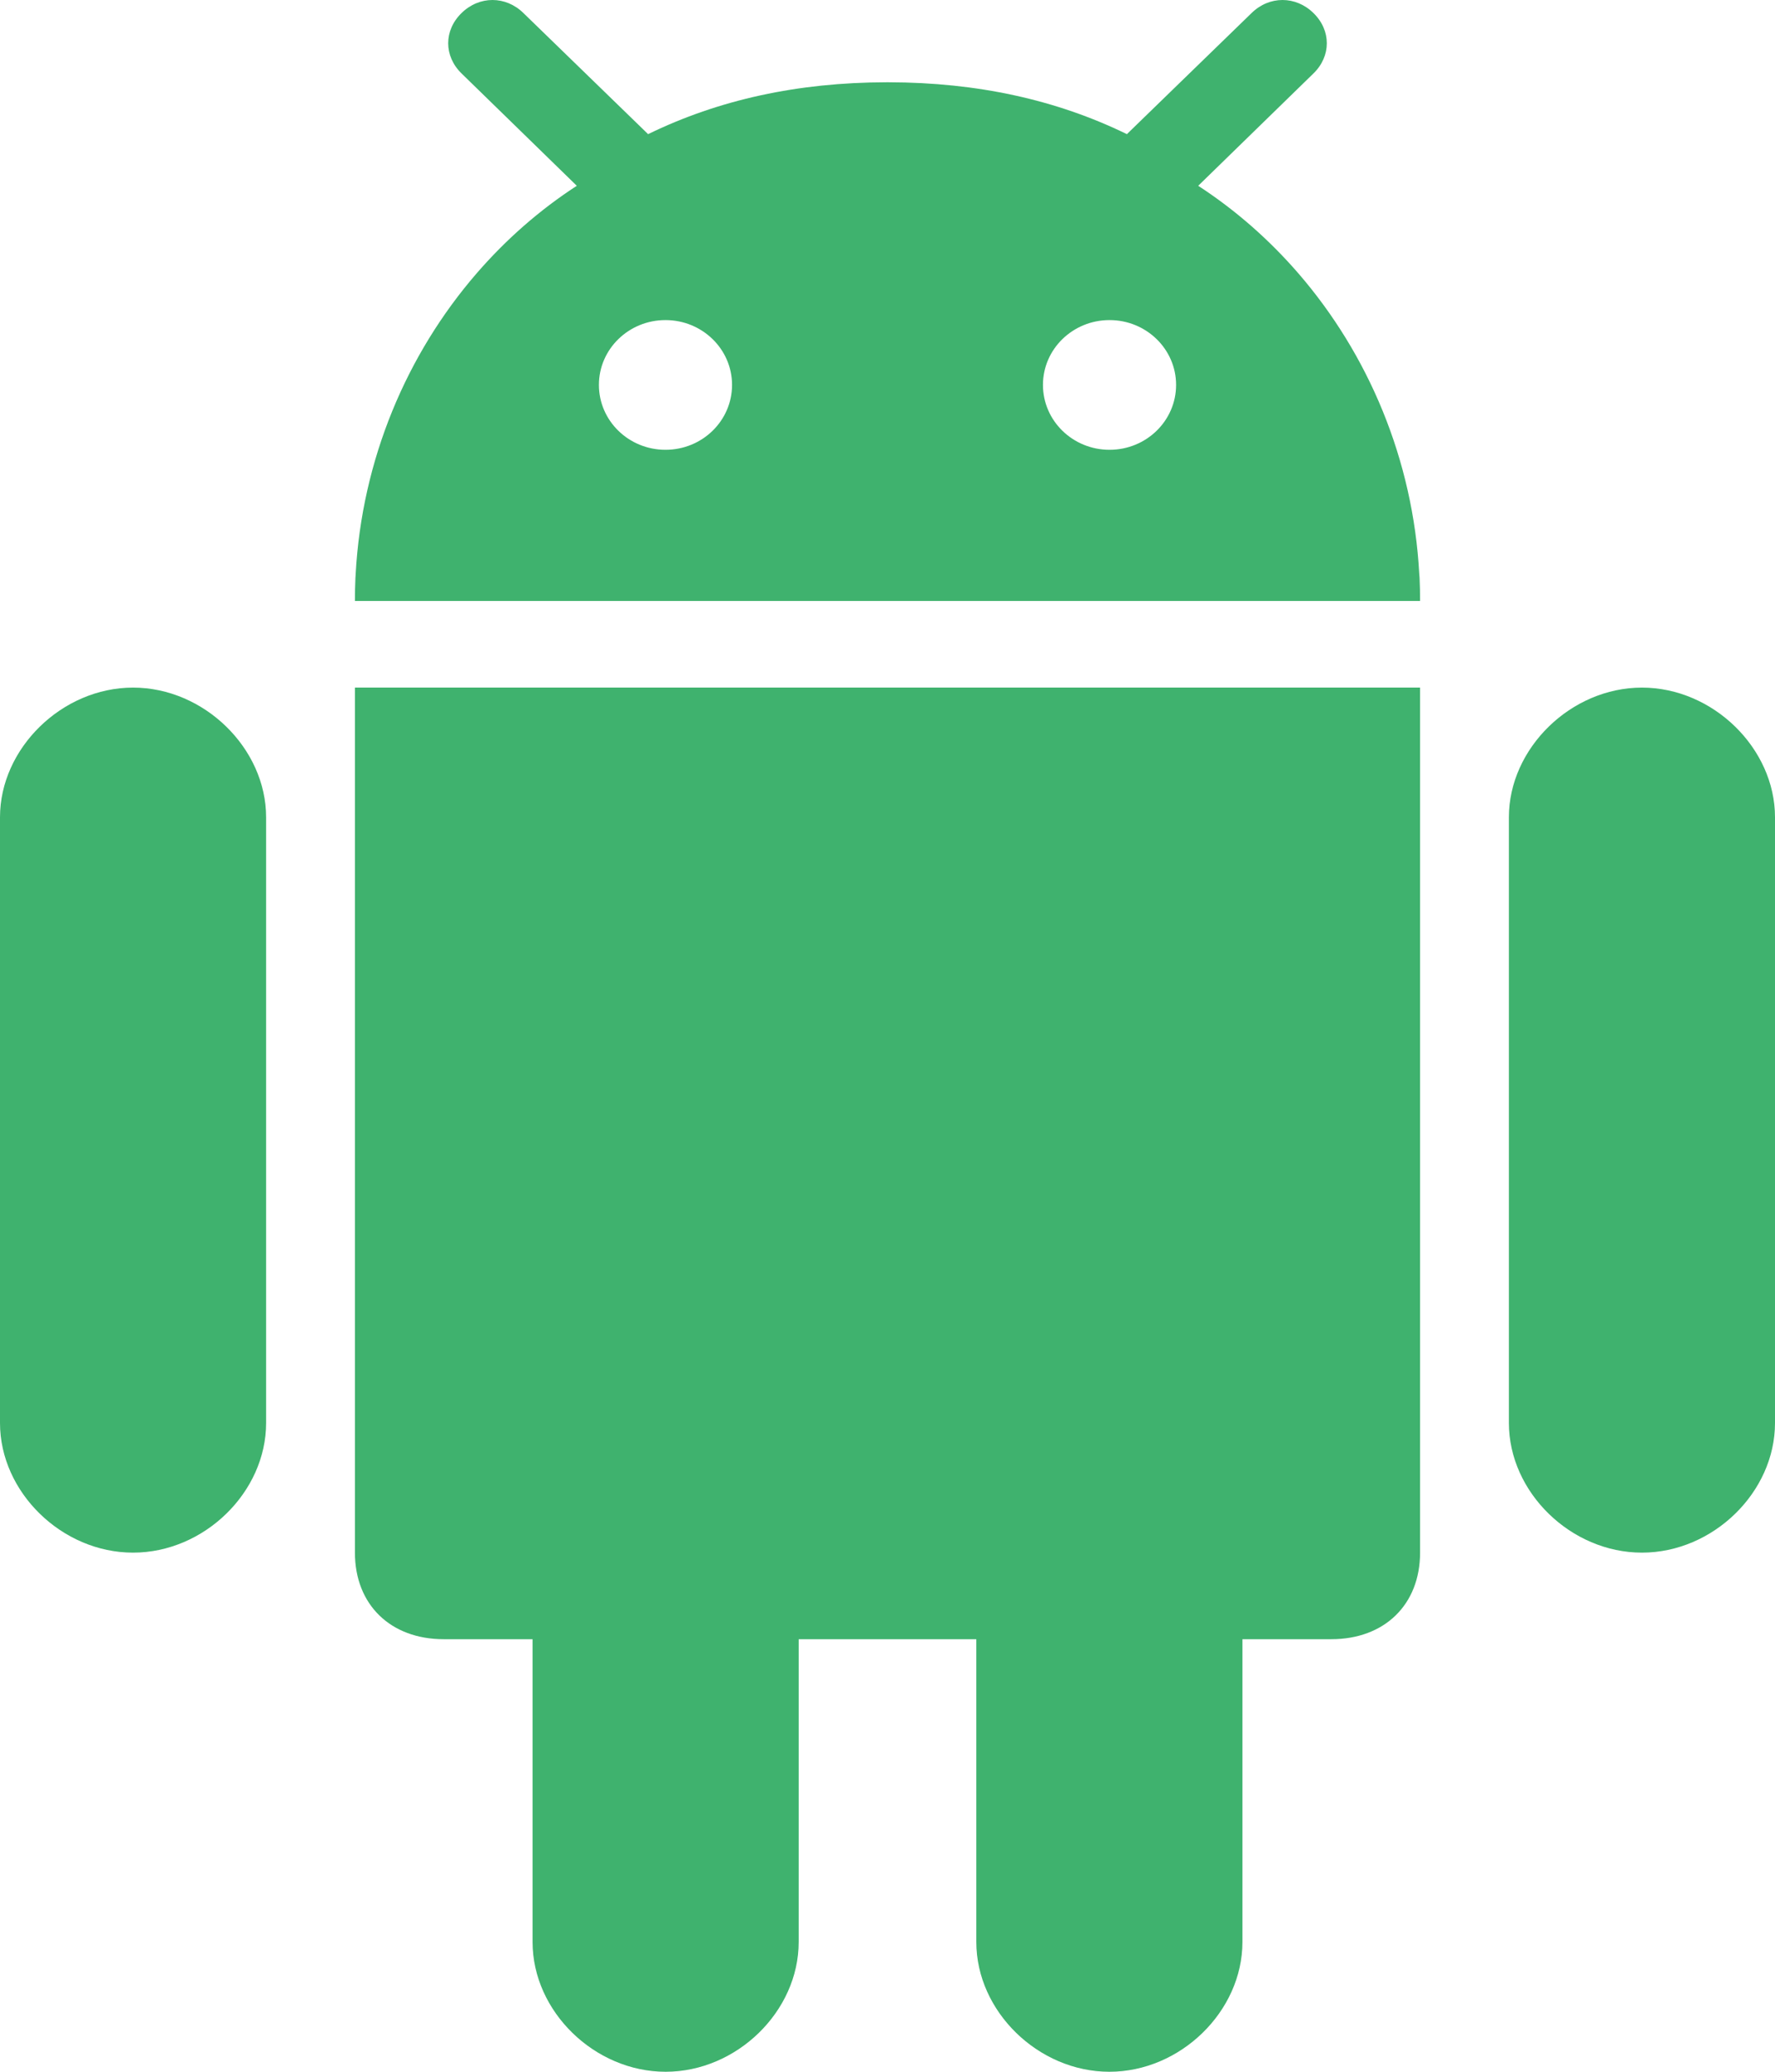
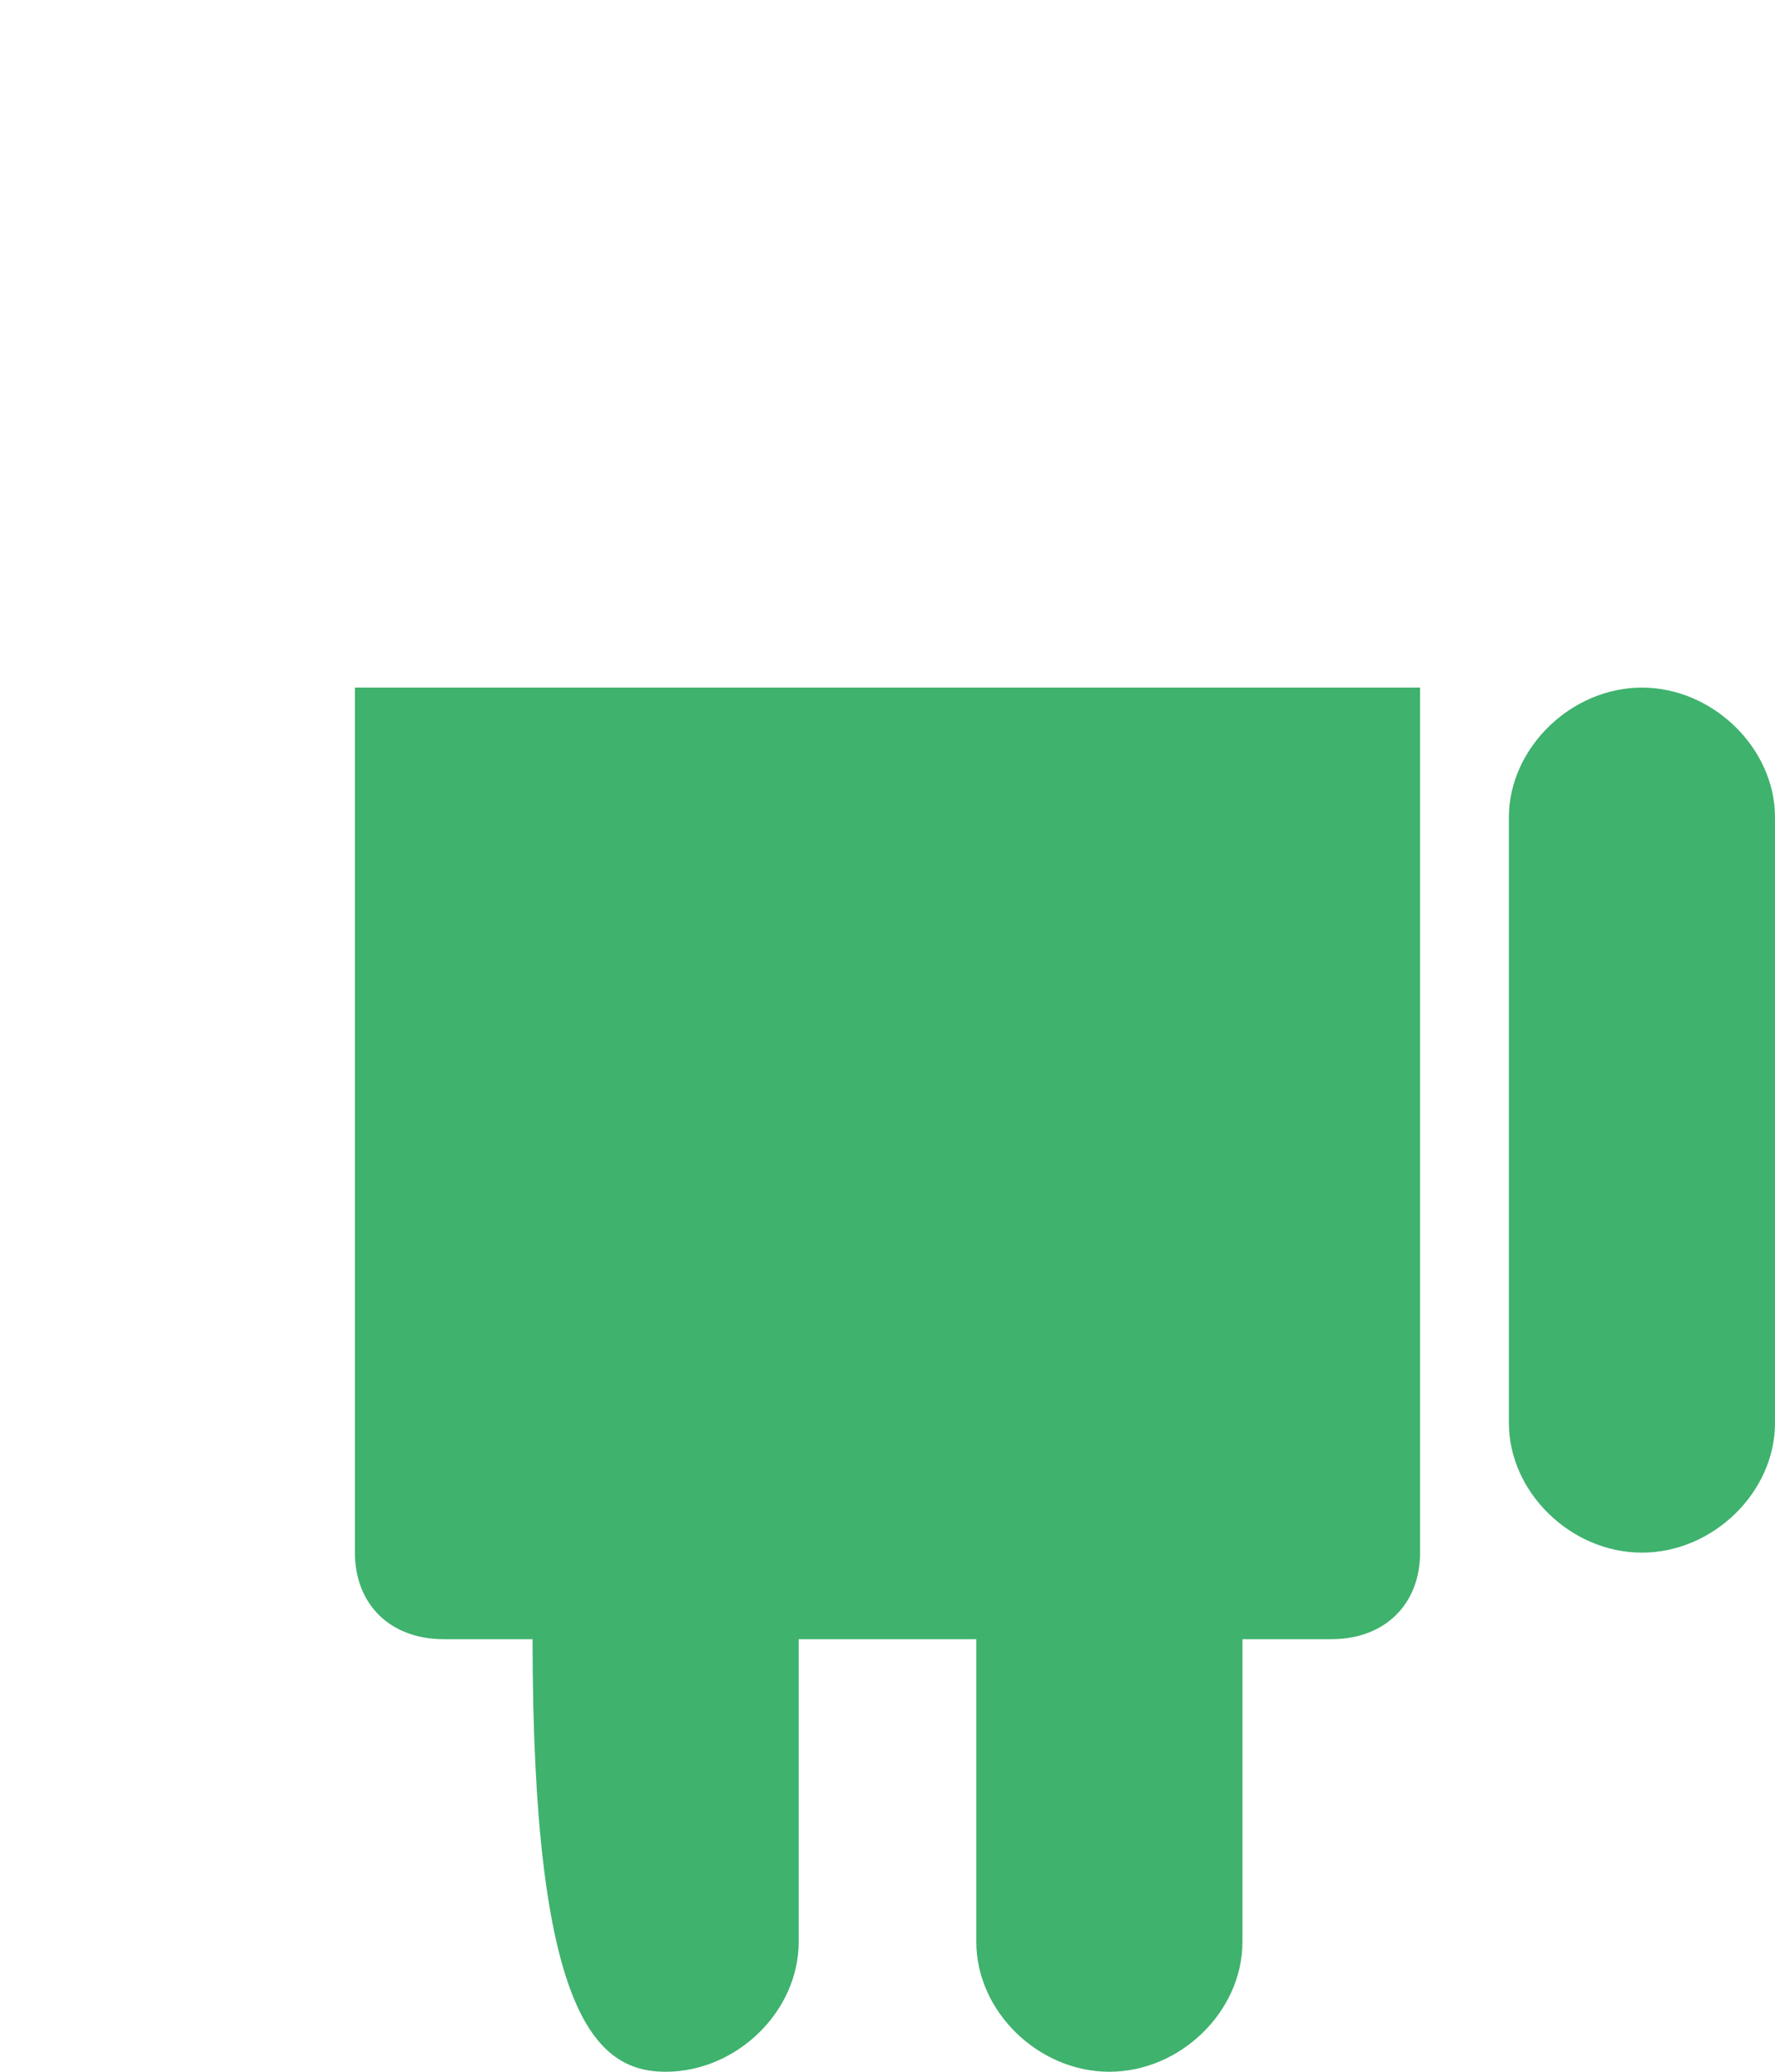
<svg xmlns="http://www.w3.org/2000/svg" width="24" height="28" viewBox="0 0 24 28" fill="none">
-   <path d="M15 28C15.961 28 16.799 27.183 16.799 26.247V22.154H18C18.721 22.154 19.201 21.686 19.201 20.984V9.293H4.799V20.984C4.799 21.686 5.279 22.154 6 22.154H7.201V26.247C7.201 27.184 8.039 28 9 28C9.961 28 10.799 27.184 10.799 26.247V22.154H13.201V26.247C13.201 27.183 14.039 28 15 28Z" fill="#3FB26E" />
+   <path d="M15 28C15.961 28 16.799 27.183 16.799 26.247V22.154H18C18.721 22.154 19.201 21.686 19.201 20.984V9.293H4.799V20.984C4.799 21.686 5.279 22.154 6 22.154H7.201C7.201 27.184 8.039 28 9 28C9.961 28 10.799 27.184 10.799 26.247V22.154H13.201V26.247C13.201 27.183 14.039 28 15 28Z" fill="#3FB26E" />
  <path d="M22.201 20.984C23.162 20.984 24 20.168 24 19.232V11.045C24 10.114 23.162 9.293 22.201 9.293C21.24 9.293 20.402 10.114 20.402 11.045V19.232C20.402 20.168 21.24 20.984 22.201 20.984Z" fill="#3FB26E" />
-   <path d="M1.799 20.984C2.76 20.984 3.598 20.168 3.598 19.232V11.045C3.598 10.114 2.76 9.293 1.799 9.293C0.838 9.293 0 10.114 0 11.045V19.232C0 20.168 0.838 20.984 1.799 20.984Z" fill="#3FB26E" />
-   <path d="M17.76 0.177C17.52 -0.059 17.162 -0.059 16.922 0.177L15.311 1.741L15.237 1.813C14.281 1.347 13.21 1.114 12.018 1.112C12.012 1.112 12.006 1.112 12 1.112H12C11.994 1.112 11.988 1.112 11.982 1.112C10.79 1.114 9.719 1.347 8.763 1.813L8.689 1.741L7.078 0.177C6.838 -0.059 6.48 -0.059 6.24 0.177C6 0.411 6 0.758 6.24 0.992L7.799 2.511C7.296 2.837 6.841 3.237 6.445 3.694C5.497 4.789 4.893 6.214 4.809 7.757C4.809 7.774 4.807 7.789 4.806 7.805C4.801 7.911 4.799 8.016 4.799 8.122H19.201C19.201 8.016 19.199 7.911 19.194 7.805C19.193 7.789 19.191 7.774 19.19 7.757C19.107 6.214 18.503 4.789 17.555 3.694C17.159 3.237 16.703 2.837 16.201 2.511L17.76 0.992C18 0.758 18 0.411 17.76 0.177ZM8.998 6.079C8.501 6.079 8.098 5.687 8.098 5.202C8.098 4.718 8.501 4.326 8.998 4.326C9.495 4.326 9.898 4.718 9.898 5.202C9.898 5.687 9.495 6.079 8.998 6.079ZM15.002 6.079C14.505 6.079 14.102 5.687 14.102 5.202C14.102 4.718 14.505 4.326 15.002 4.326C15.499 4.326 15.902 4.718 15.902 5.202C15.902 5.687 15.499 6.079 15.002 6.079Z" fill="#3FB26E" />
</svg>